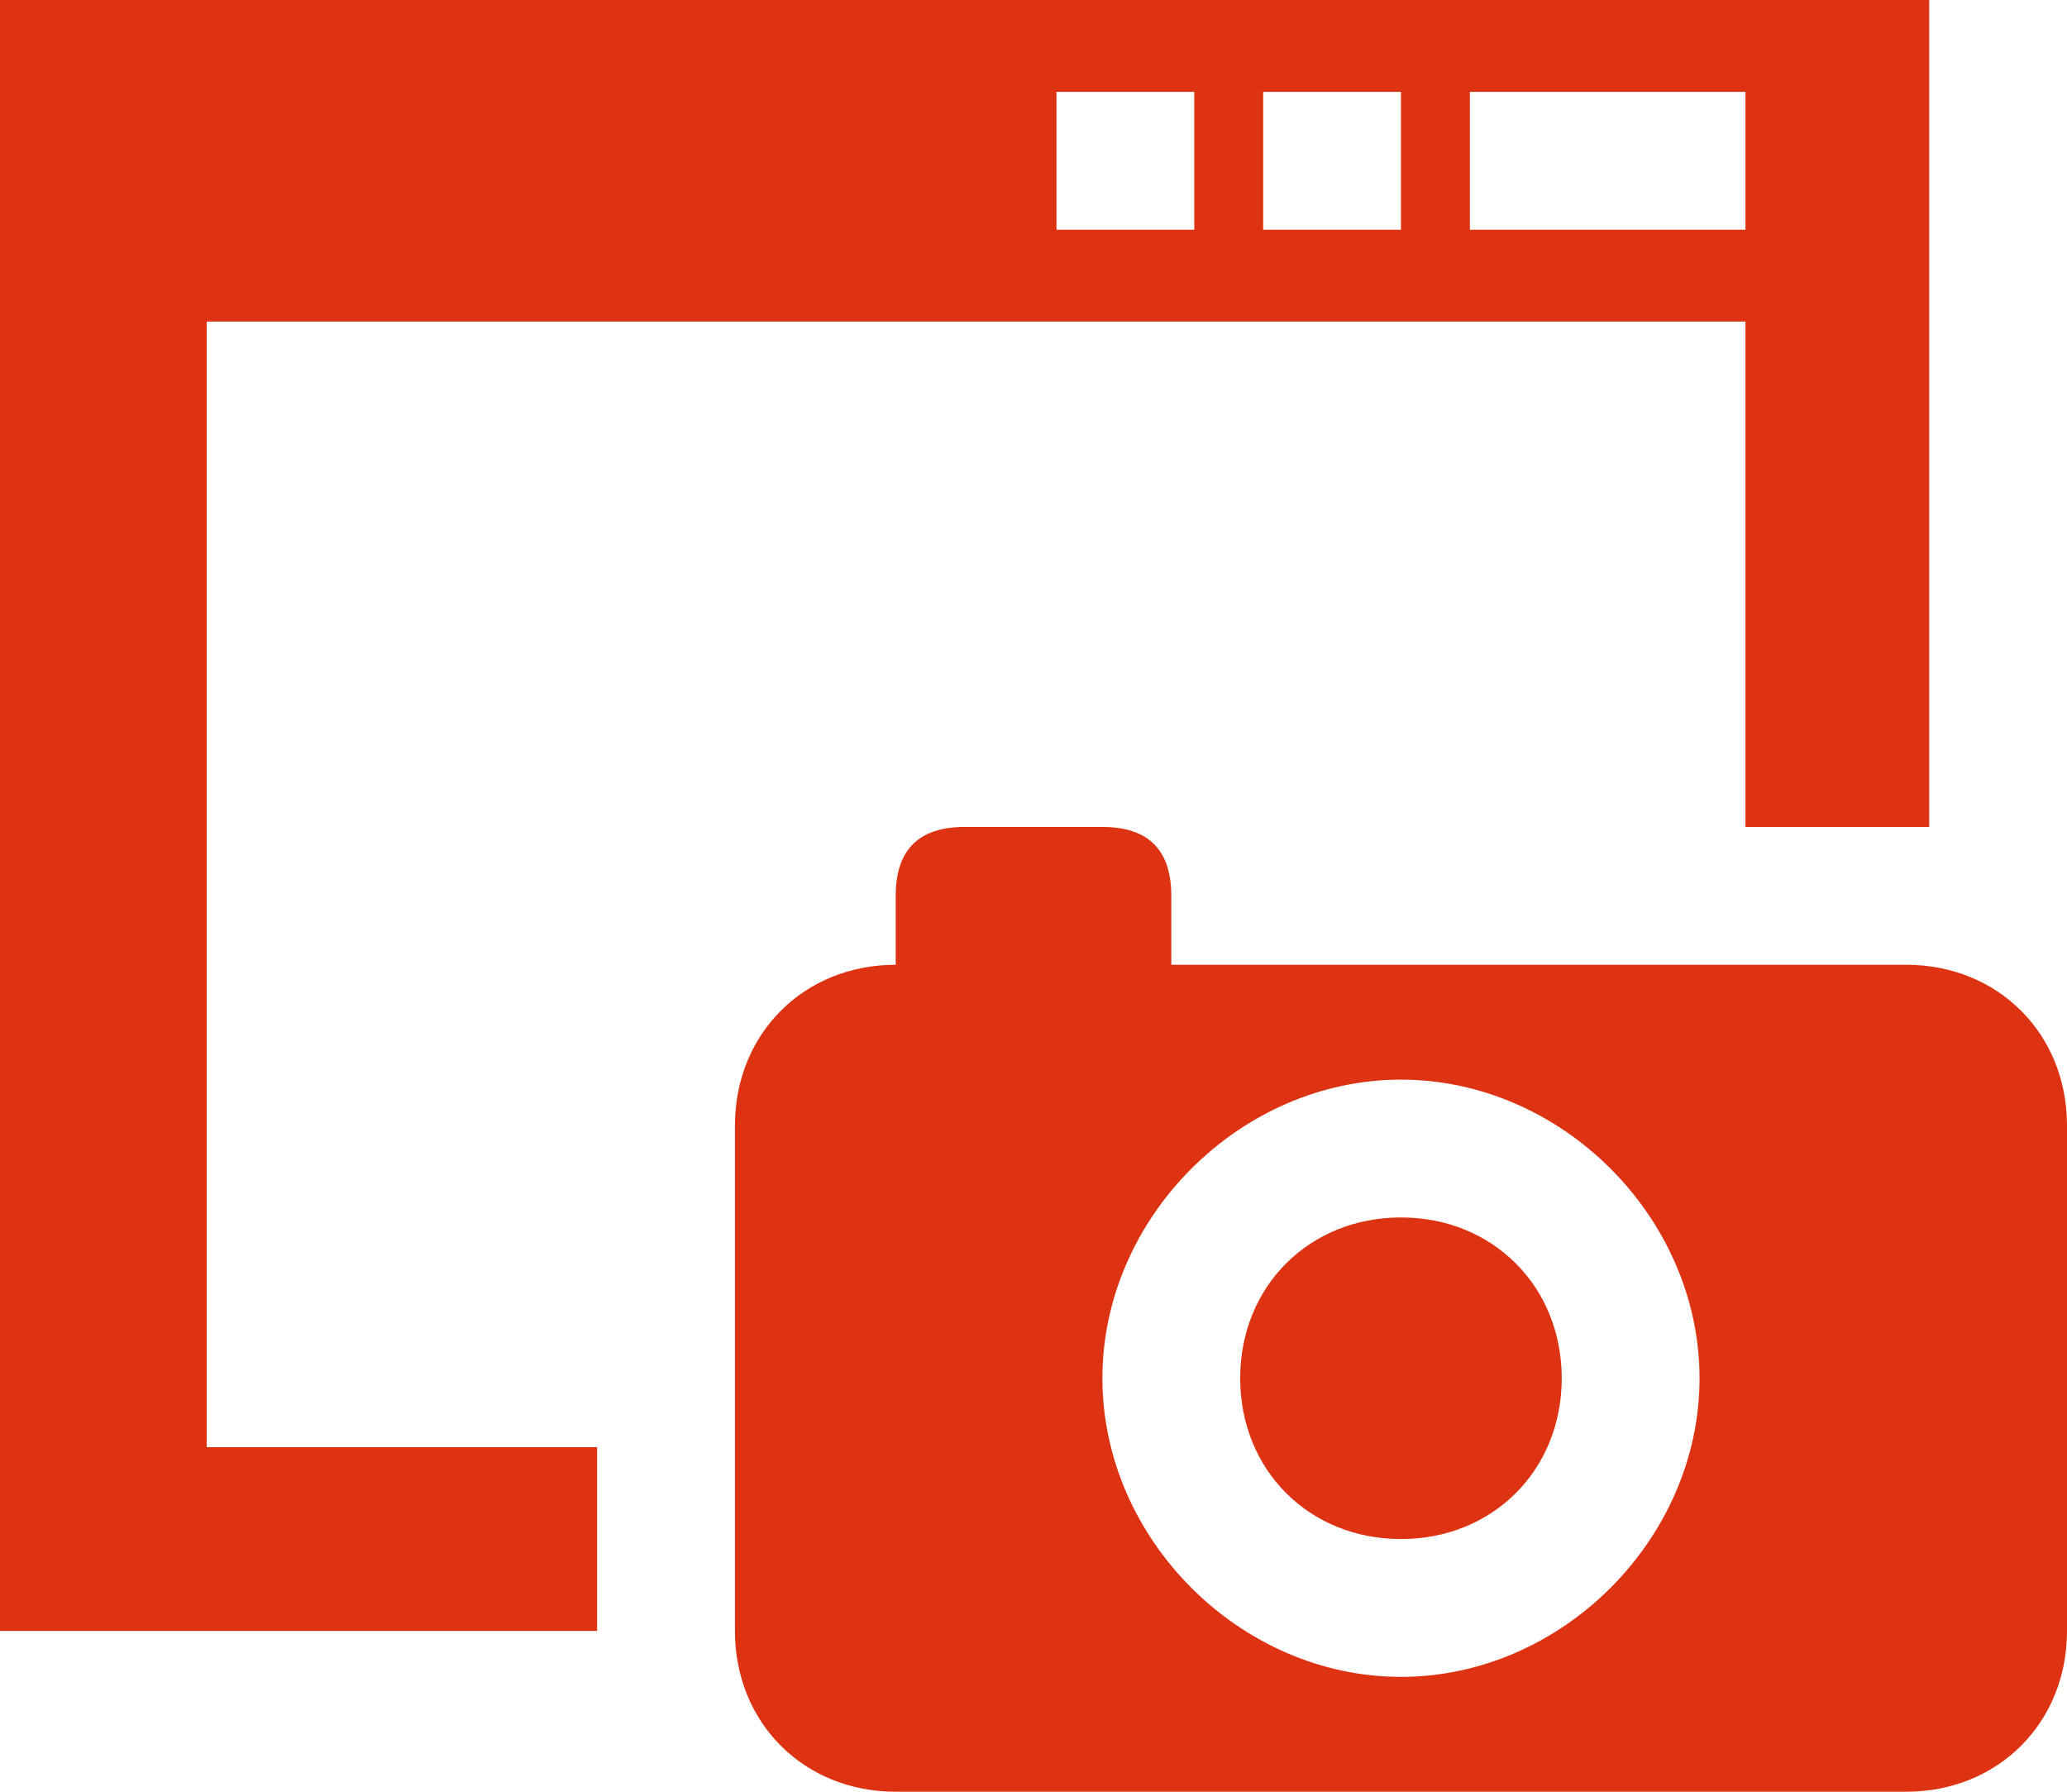
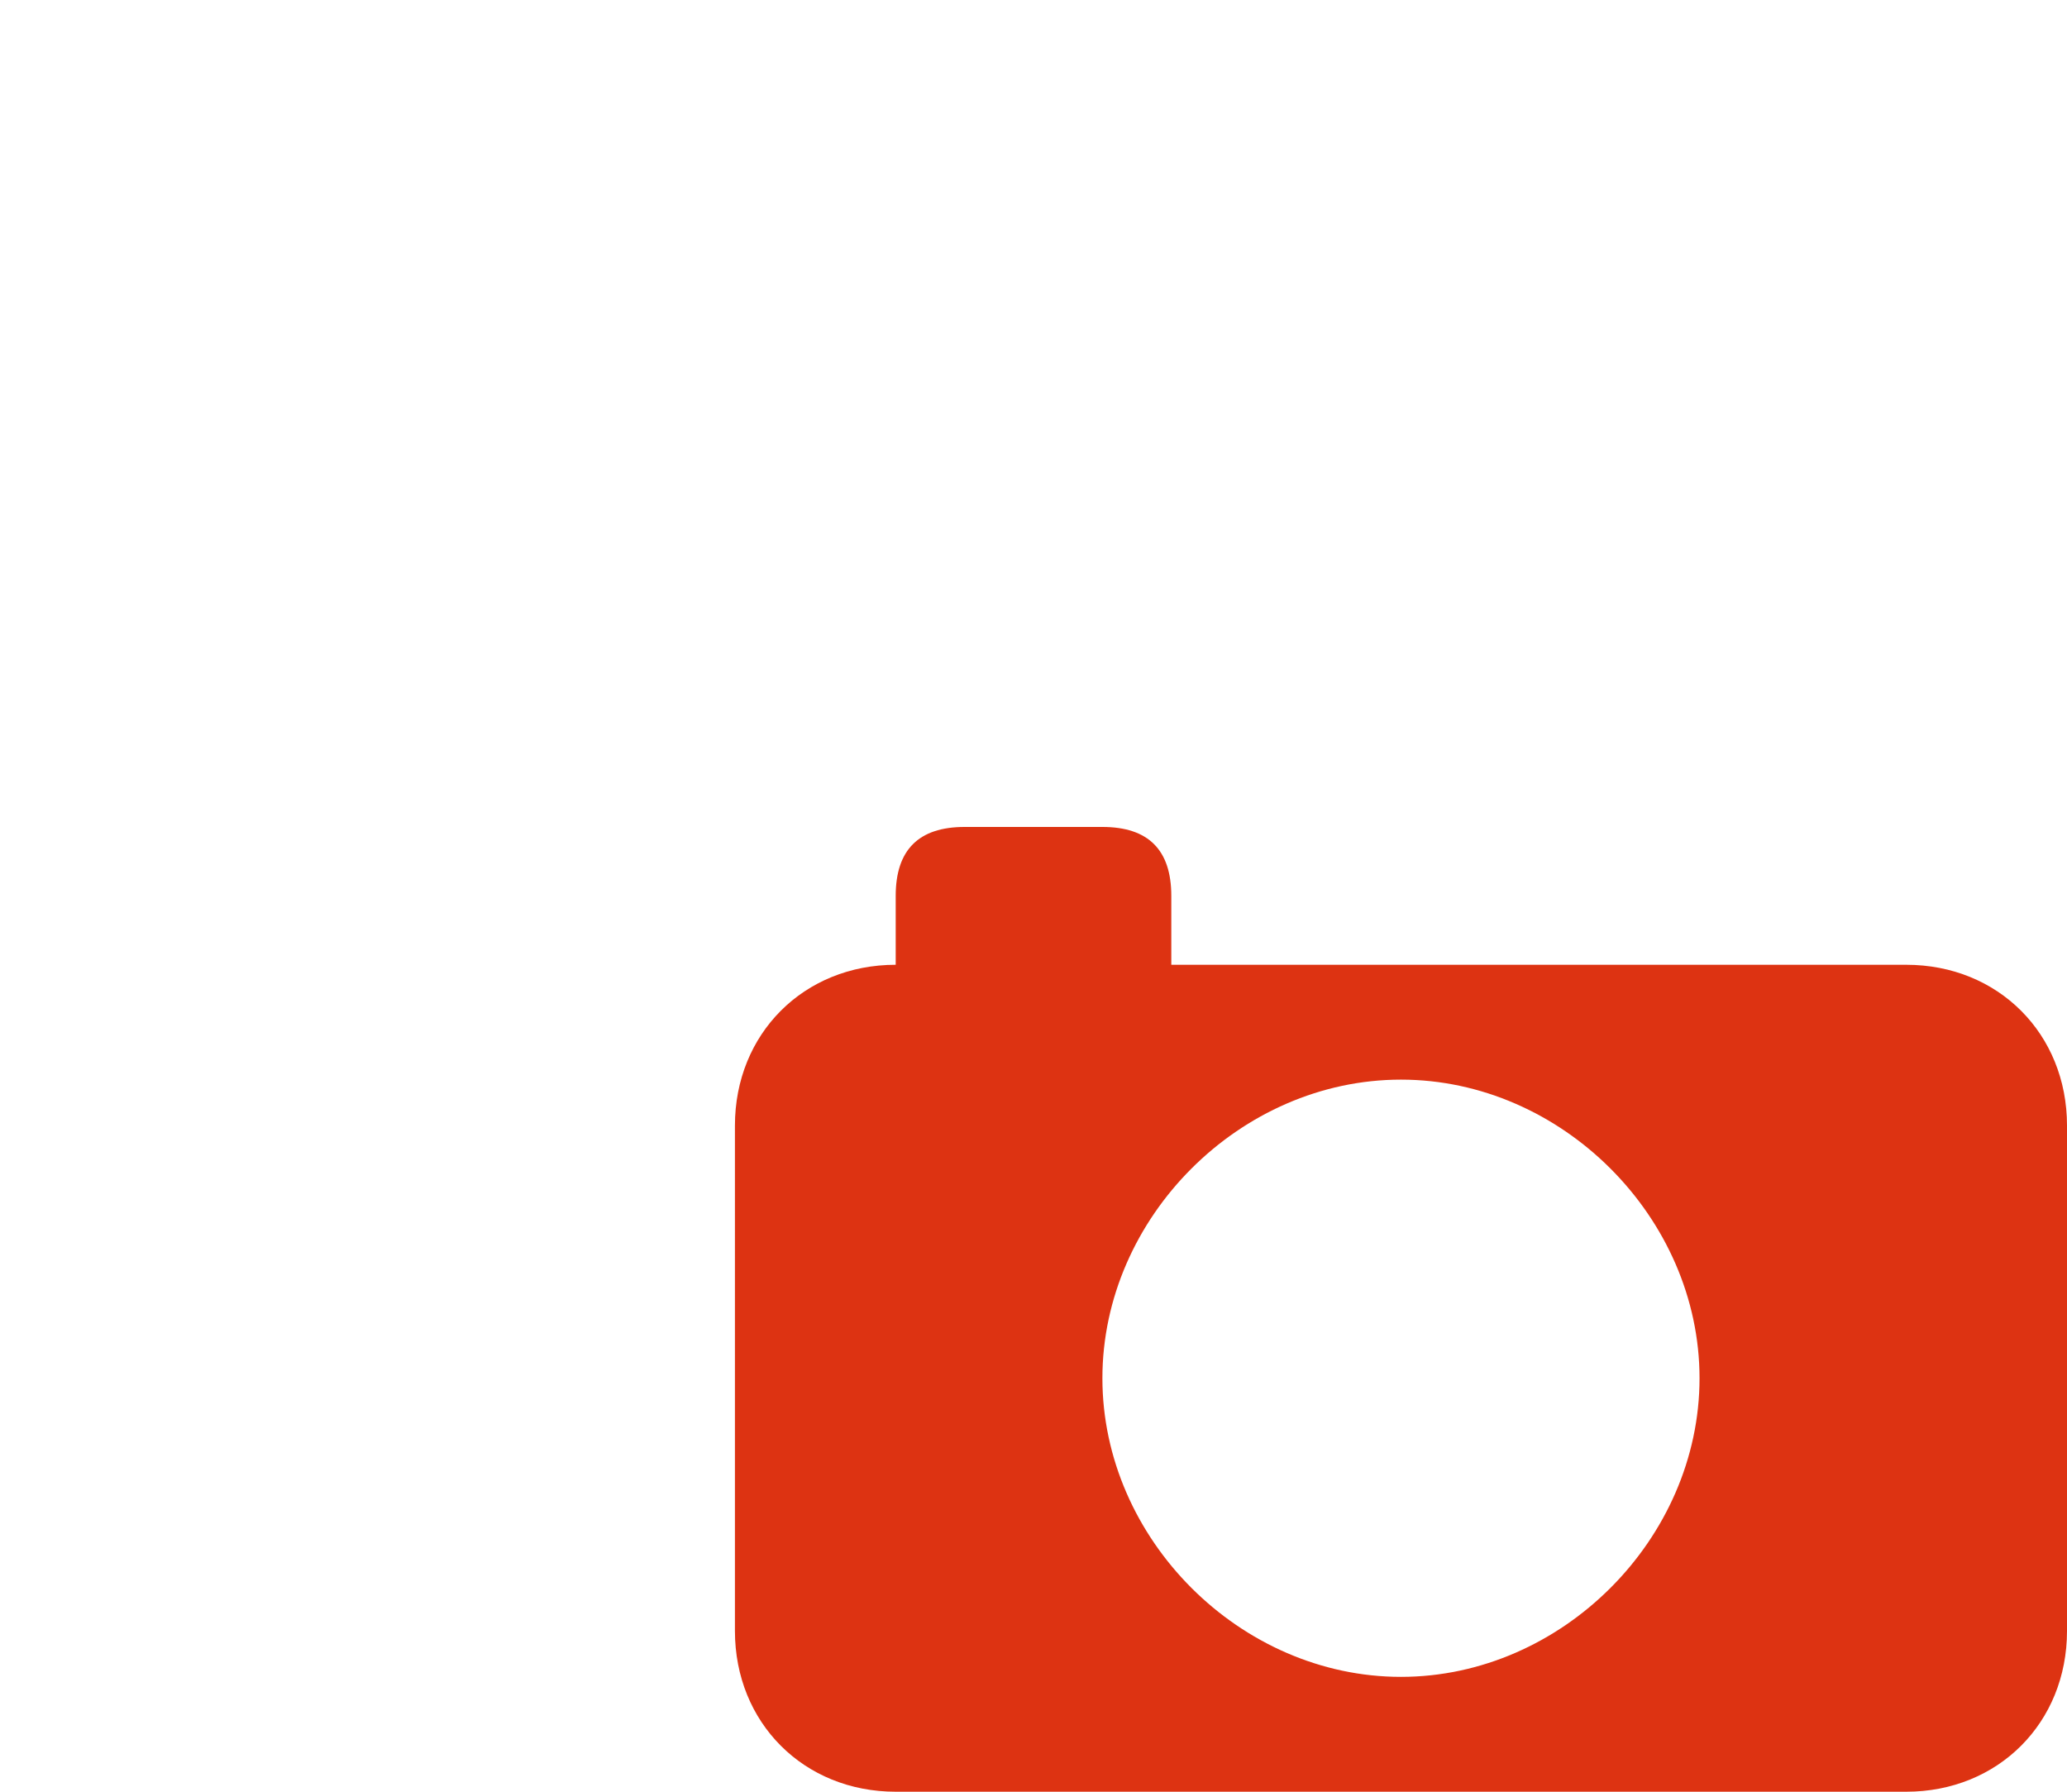
<svg xmlns="http://www.w3.org/2000/svg" version="1.1" id="Layer_1" x="0px" y="0px" viewBox="0 0 90 78" style="enable-background:new 0 0 90 78;" xml:space="preserve">
  <style type="text/css">
	.st0{fill-rule:evenodd;clip-rule:evenodd;fill:#DD3312;}
</style>
  <g>
    <path class="st0" d="M51,42h32c4,0,7,3,7,7v22c0,4-3,7-7,7H39c-4,0-7-3-7-7V49c0-4,3-7,7-7v-3c0-2,1-3,3-3h6c2,0,3,1,3,3V42z    M61,47c7,0,13,6,13,13s-6,13-13,13s-13-6-13-13S54,47,61,47z" />
-     <path class="st0" d="M61,53c4,0,7,3,7,7s-3,7-7,7s-7-3-7-7S57,53,61,53z" />
-     <path class="st0" d="M0,0h84v36h-1h-7V14H9v49h17v7v1H0V-2V0z M64,4h12v6H64V4z M55,4h6v6h-6V4z M46,4h6v6h-6V4z" />
  </g>
</svg>